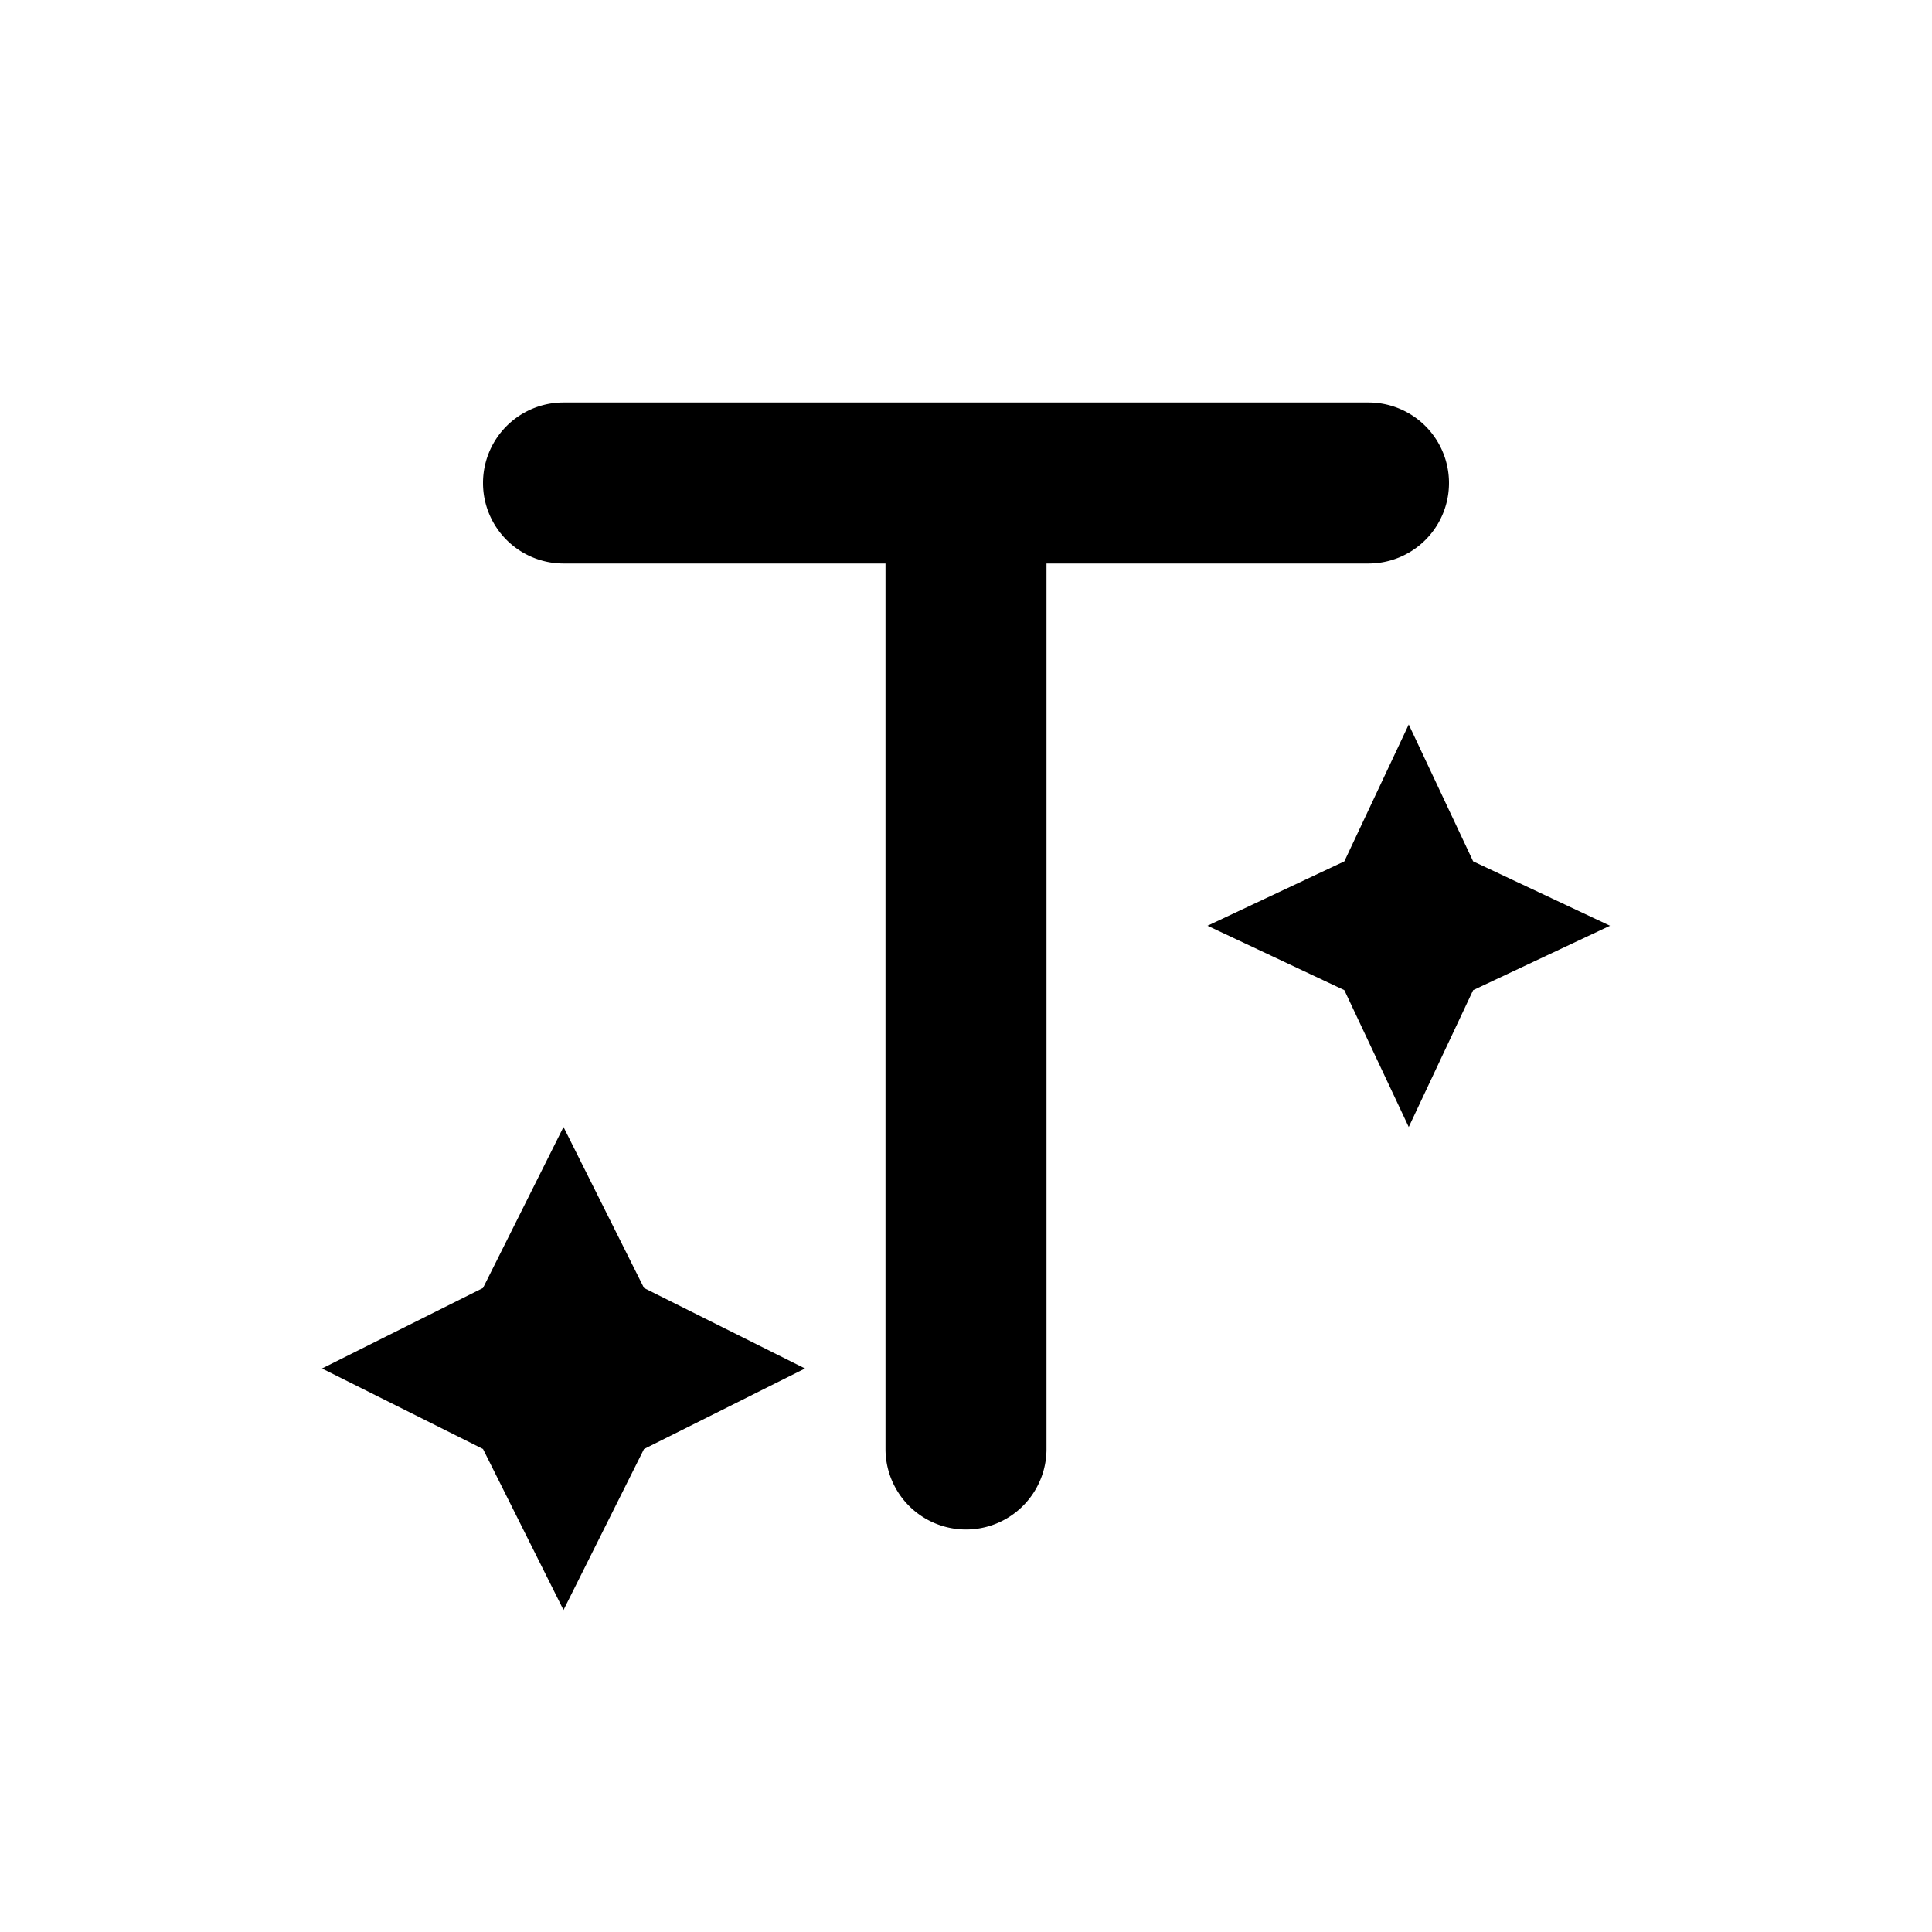
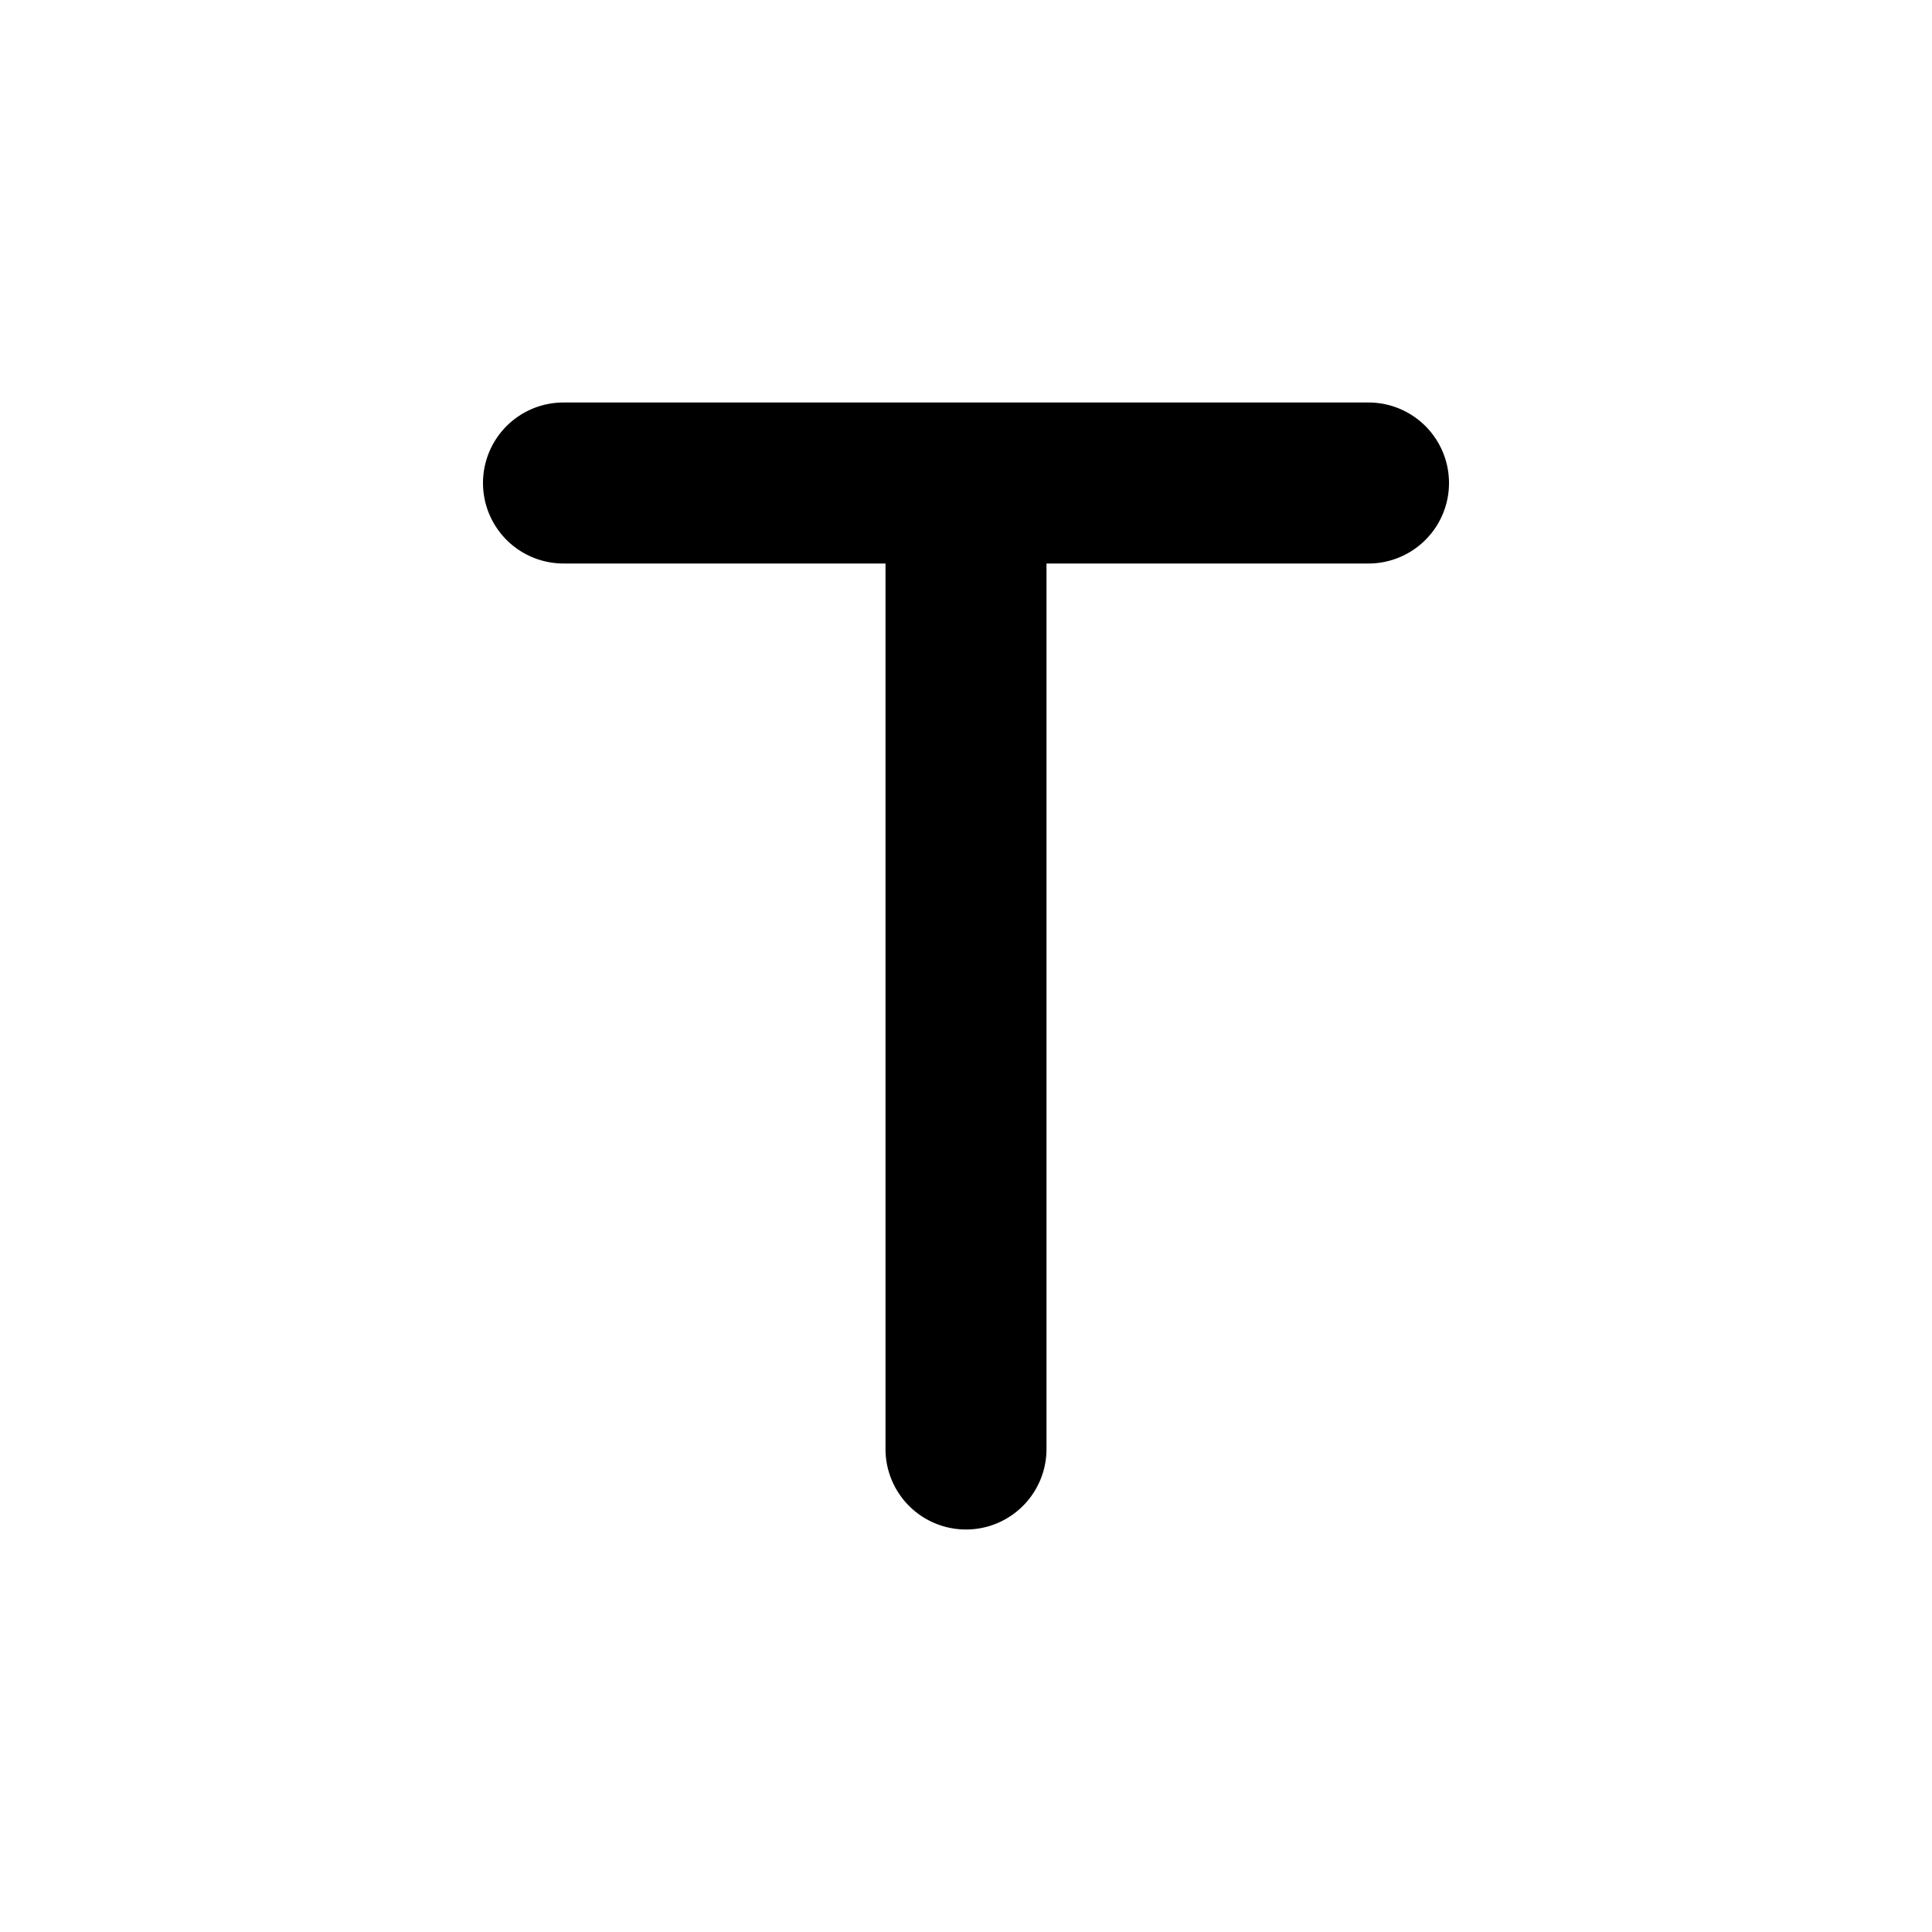
<svg xmlns="http://www.w3.org/2000/svg" width="24" height="24">
  <path fill-rule="evenodd" clip-rule="evenodd" d="M17 5a1 1 0 1 1 0 2h-4v11a1 1 0 1 1-2 0V7H7a1 1 0 0 1 0-2h10Z" />
-   <path d="m17.5 14 .8-1.7 1.7-.8-1.7-.8-.8-1.7-.8 1.7-1.7.8 1.7.8.8 1.7ZM7 14l1 2 2 1-2 1-1 2-1-2-2-1 2-1 1-2Z" />
</svg>